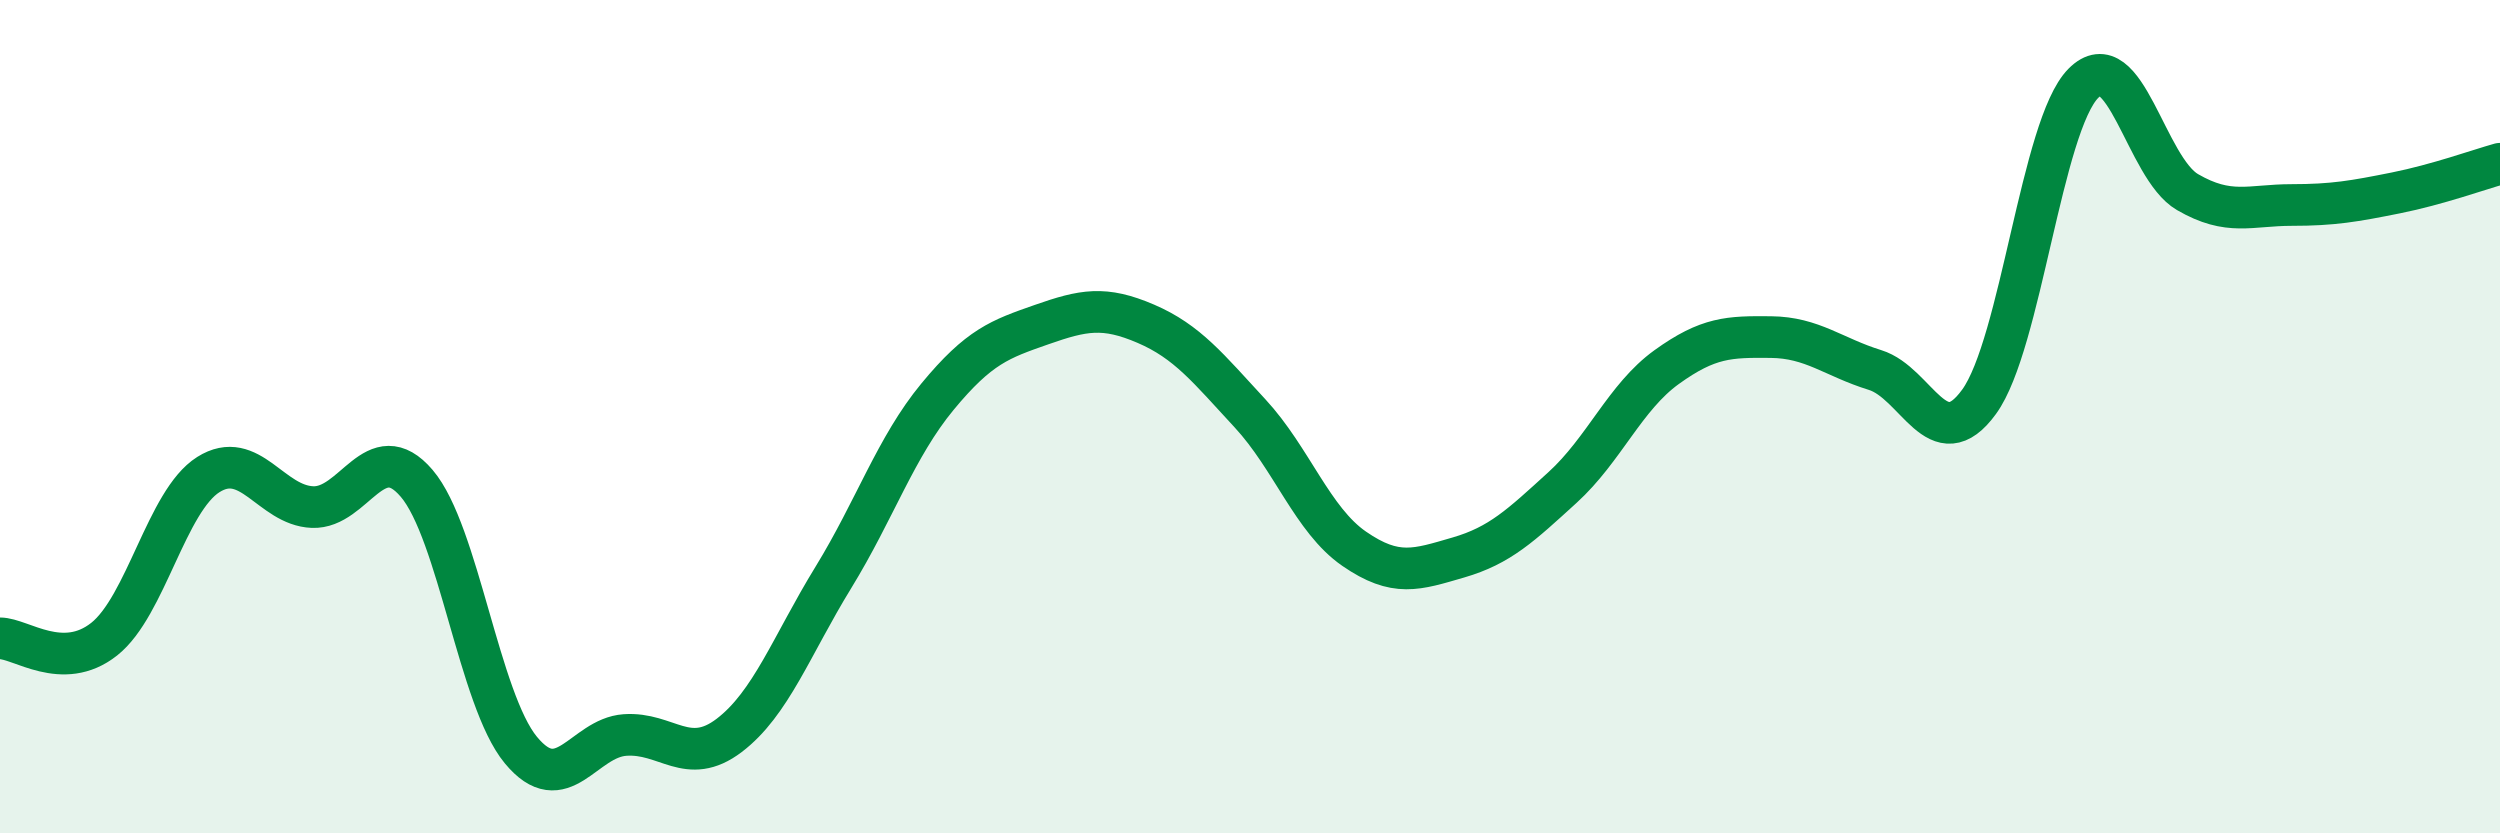
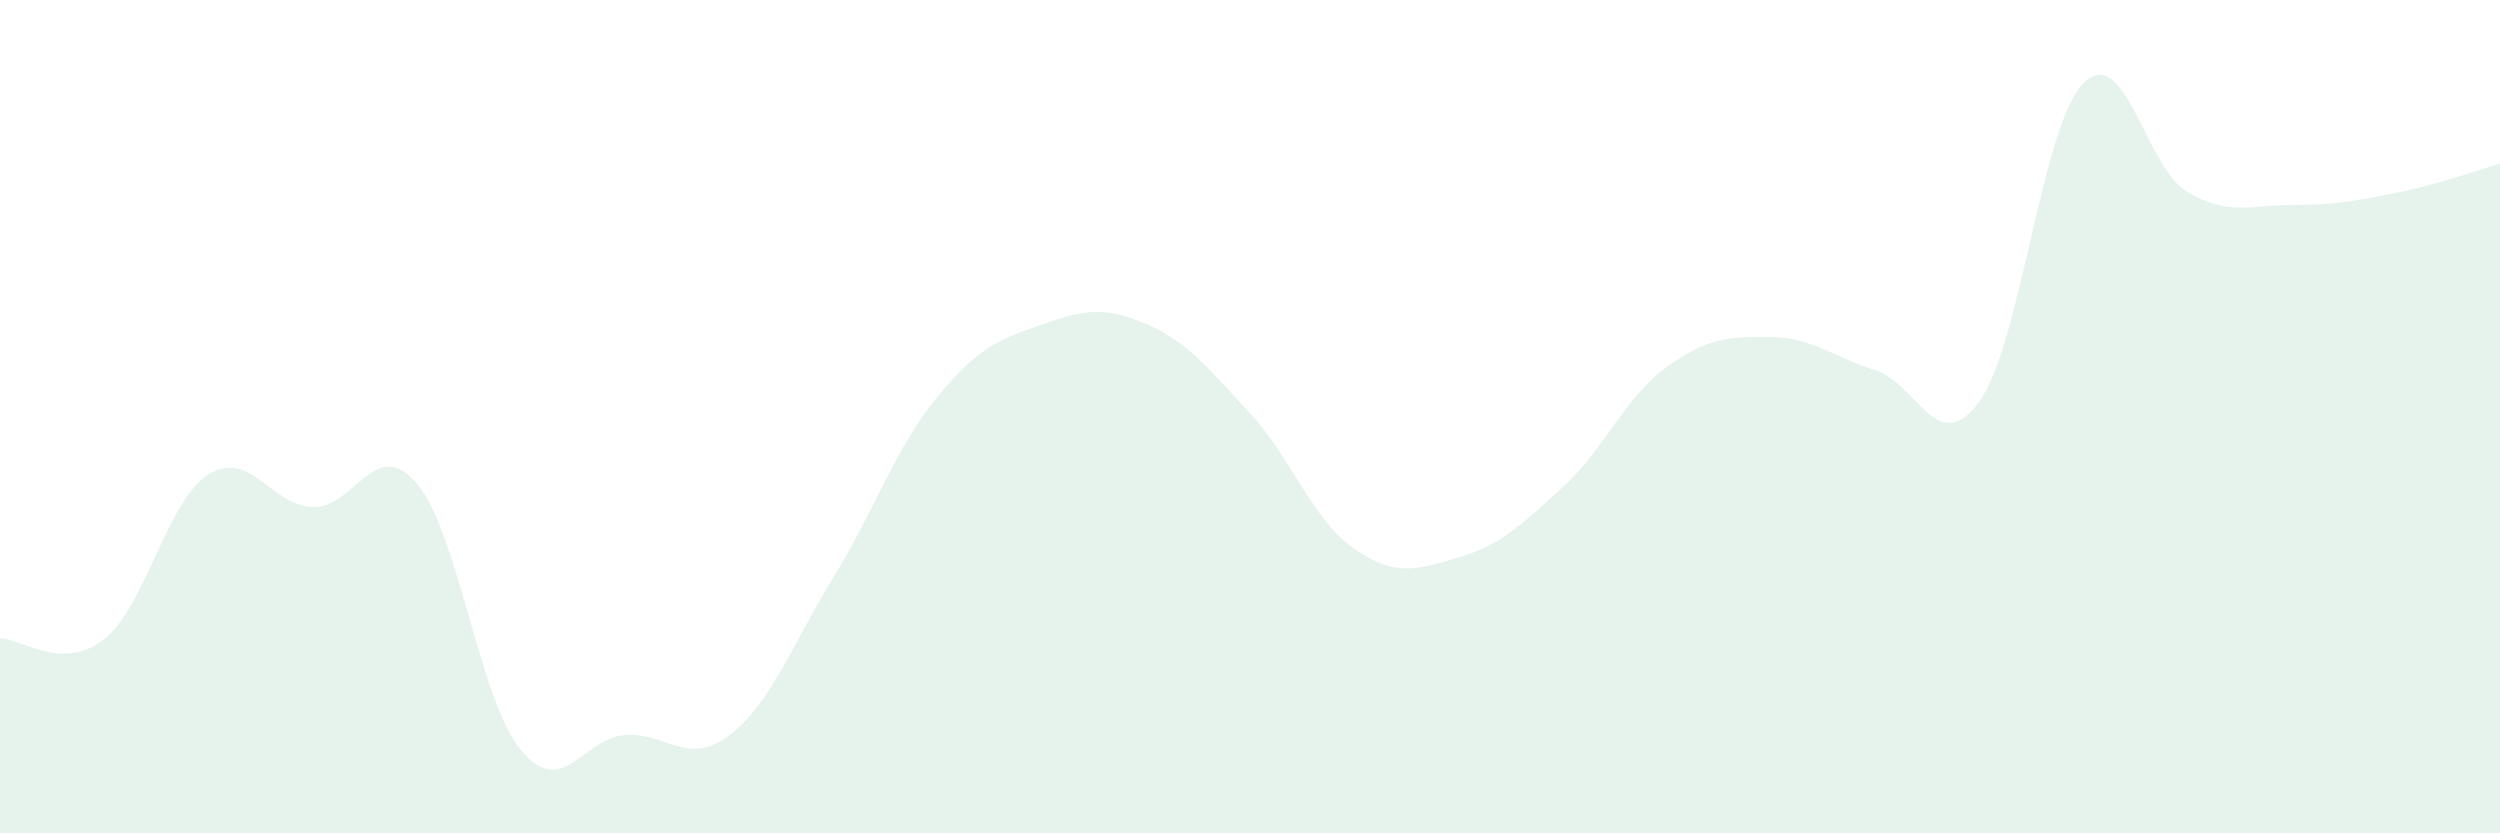
<svg xmlns="http://www.w3.org/2000/svg" width="60" height="20" viewBox="0 0 60 20">
  <path d="M 0,15.32 C 0.5,15.32 1.5,16.13 2.5,15.34 C 3.5,14.55 4,12.02 5,11.39 C 6,10.76 6.5,12.13 7.5,12.17 C 8.5,12.21 9,10.43 10,11.6 C 11,12.77 11.5,16.79 12.5,18 C 13.5,19.21 14,17.71 15,17.64 C 16,17.57 16.5,18.41 17.5,17.65 C 18.5,16.89 19,15.49 20,13.86 C 21,12.23 21.5,10.73 22.5,9.52 C 23.5,8.31 24,8.14 25,7.79 C 26,7.44 26.5,7.34 27.5,7.77 C 28.5,8.2 29,8.84 30,9.92 C 31,11 31.5,12.48 32.5,13.17 C 33.5,13.86 34,13.67 35,13.38 C 36,13.09 36.5,12.61 37.5,11.7 C 38.5,10.79 39,9.53 40,8.81 C 41,8.09 41.5,8.08 42.5,8.09 C 43.5,8.1 44,8.57 45,8.88 C 46,9.19 46.5,11.02 47.5,9.64 C 48.5,8.26 49,3.01 50,2 C 51,0.99 51.5,4.03 52.5,4.61 C 53.5,5.19 54,4.92 55,4.92 C 56,4.92 56.5,4.83 57.5,4.63 C 58.5,4.43 59.5,4.07 60,3.93L60 20L0 20Z" fill="#008740" opacity="0.1" stroke-linecap="round" stroke-linejoin="round" />
-   <path d="M 0,15.32 C 0.5,15.32 1.5,16.13 2.5,15.34 C 3.5,14.55 4,12.02 5,11.39 C 6,10.76 6.5,12.13 7.5,12.17 C 8.5,12.21 9,10.43 10,11.6 C 11,12.77 11.5,16.79 12.5,18 C 13.5,19.21 14,17.71 15,17.64 C 16,17.57 16.5,18.41 17.5,17.65 C 18.5,16.89 19,15.49 20,13.86 C 21,12.23 21.5,10.73 22.5,9.52 C 23.5,8.31 24,8.14 25,7.79 C 26,7.44 26.5,7.34 27.5,7.77 C 28.5,8.2 29,8.84 30,9.92 C 31,11 31.5,12.48 32.5,13.17 C 33.5,13.86 34,13.67 35,13.38 C 36,13.09 36.5,12.61 37.5,11.7 C 38.5,10.79 39,9.53 40,8.81 C 41,8.09 41.5,8.08 42.5,8.09 C 43.5,8.1 44,8.57 45,8.88 C 46,9.19 46.5,11.02 47.5,9.64 C 48.5,8.26 49,3.01 50,2 C 51,0.99 51.5,4.03 52.5,4.61 C 53.5,5.19 54,4.92 55,4.92 C 56,4.92 56.5,4.83 57.5,4.63 C 58.5,4.43 59.5,4.07 60,3.93" stroke="#008740" stroke-width="1" fill="none" stroke-linecap="round" stroke-linejoin="round" />
</svg>